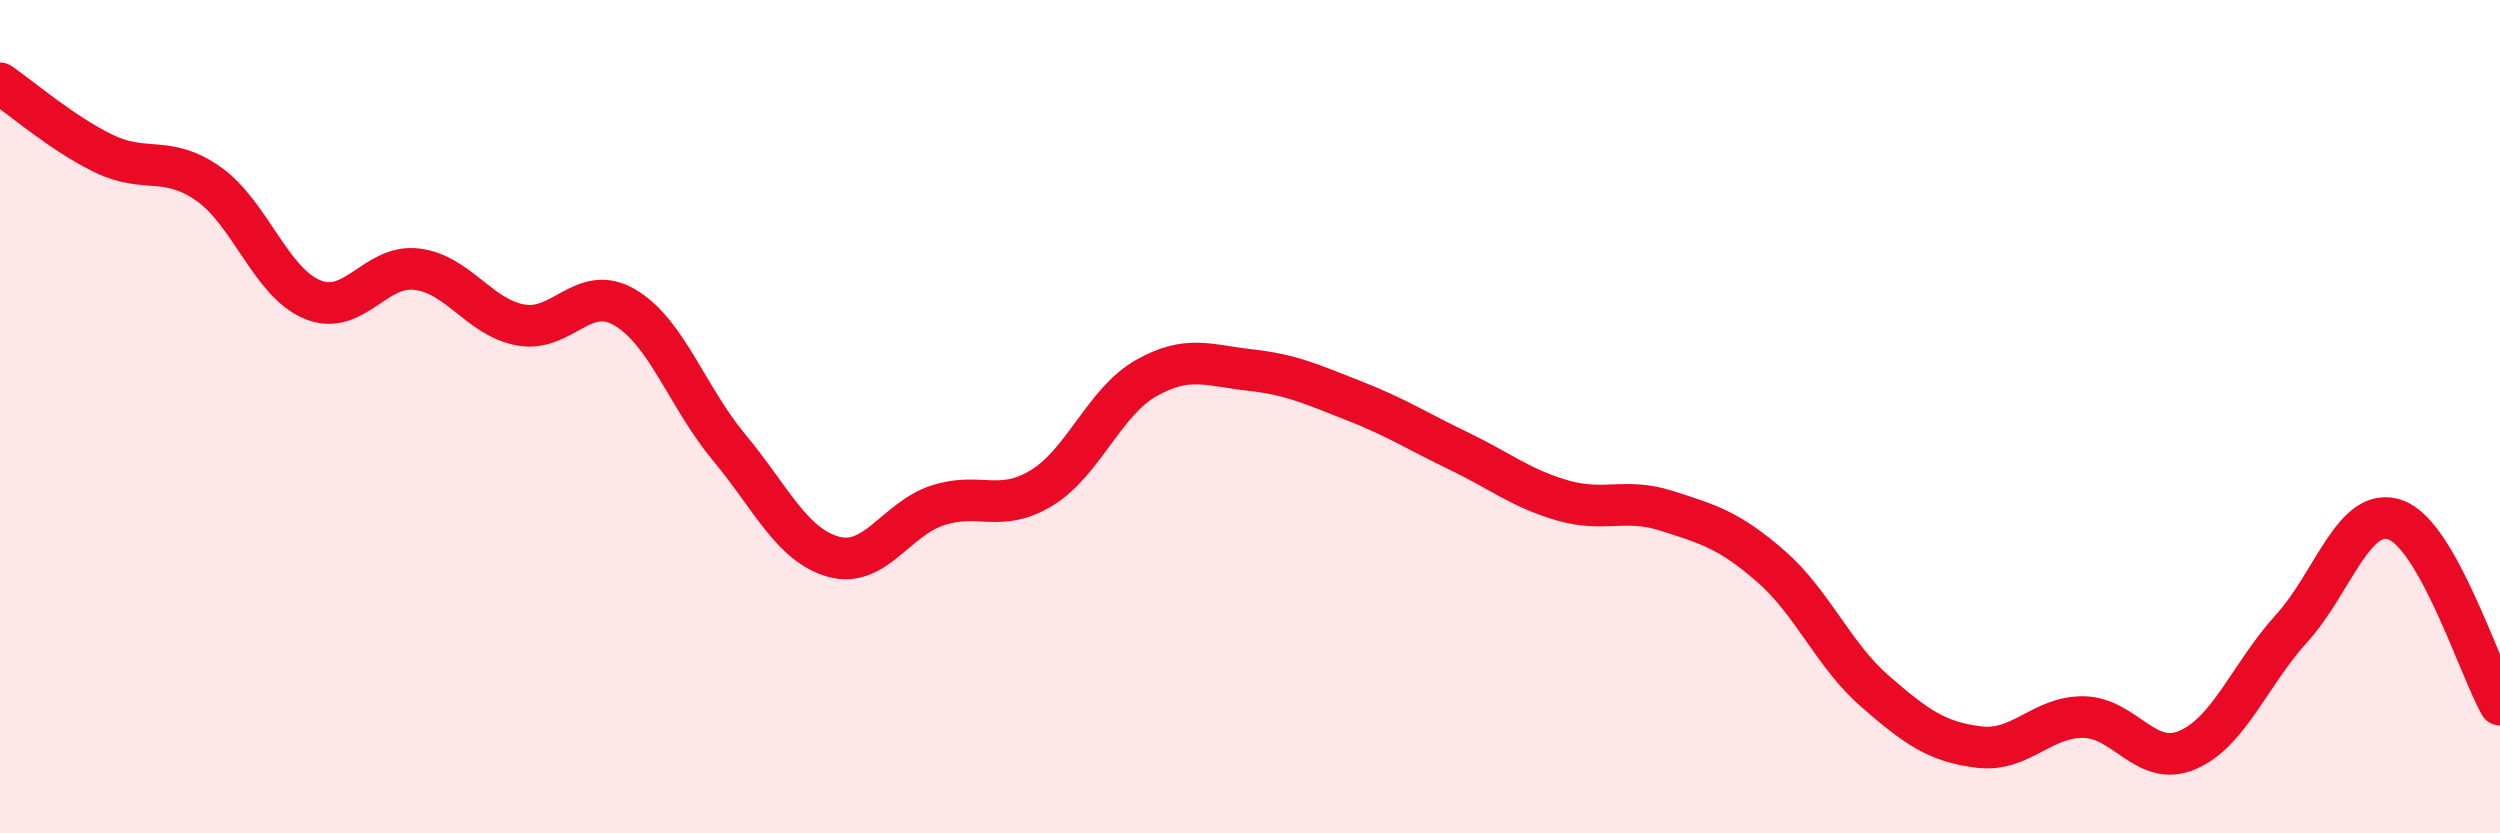
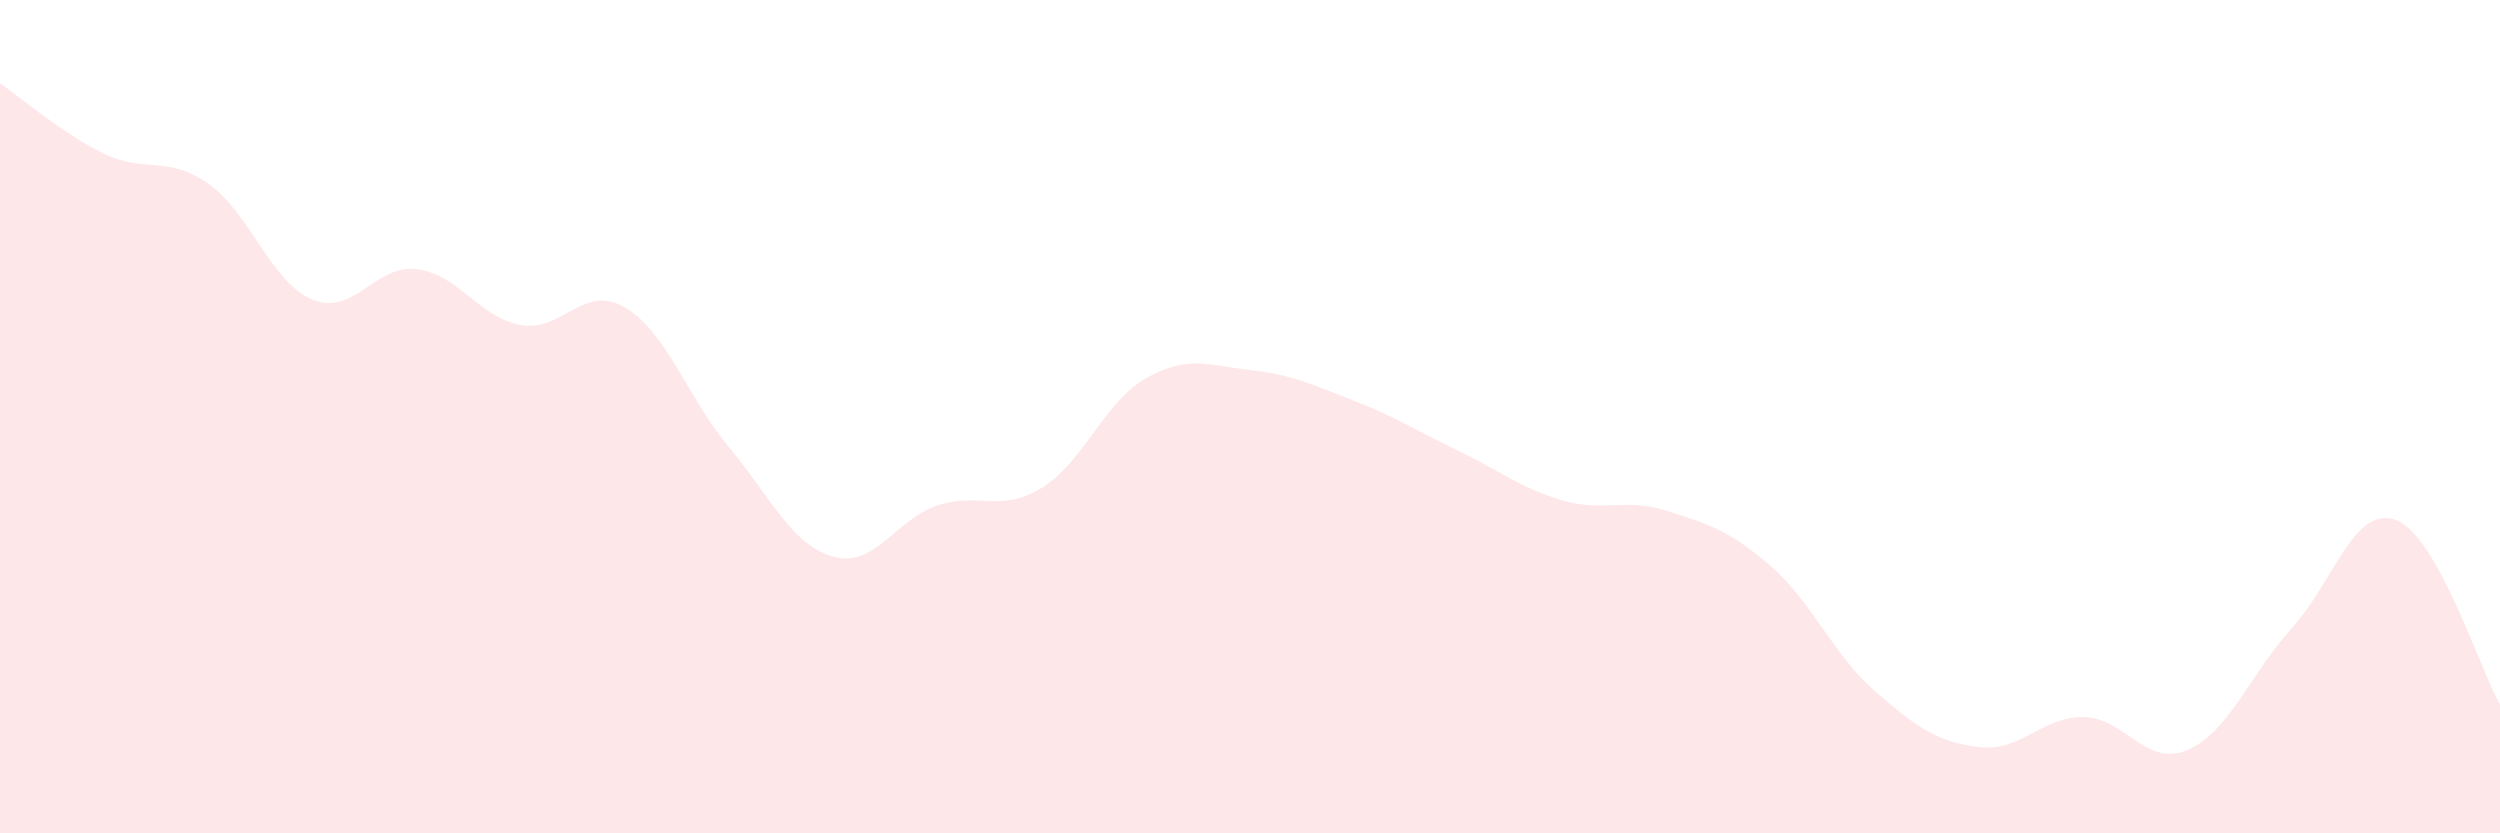
<svg xmlns="http://www.w3.org/2000/svg" width="60" height="20" viewBox="0 0 60 20">
  <path d="M 0,2 C 0.5,2.34 1.5,3.21 2.5,3.69 C 3.5,4.17 4,3.71 5,4.41 C 6,5.11 6.5,6.78 7.5,7.19 C 8.5,7.6 9,6.34 10,6.46 C 11,6.58 11.5,7.62 12.5,7.8 C 13.5,7.98 14,6.79 15,7.38 C 16,7.97 16.5,9.54 17.5,10.74 C 18.5,11.94 19,13.08 20,13.36 C 21,13.64 21.5,12.46 22.5,12.13 C 23.5,11.8 24,12.32 25,11.71 C 26,11.1 26.5,9.65 27.5,9.08 C 28.5,8.51 29,8.77 30,8.88 C 31,8.99 31.5,9.23 32.5,9.62 C 33.5,10.01 34,10.34 35,10.82 C 36,11.3 36.5,11.72 37.5,12.01 C 38.5,12.3 39,11.94 40,12.26 C 41,12.58 41.5,12.72 42.5,13.59 C 43.5,14.46 44,15.72 45,16.59 C 46,17.46 46.5,17.81 47.5,17.93 C 48.5,18.05 49,17.2 50,17.21 C 51,17.22 51.5,18.43 52.5,18 C 53.5,17.57 54,16.18 55,15.08 C 56,13.98 56.5,12.11 57.5,12.48 C 58.5,12.85 59.5,16.02 60,16.91L60 20L0 20Z" fill="#EB0A25" opacity="0.1" stroke-linecap="round" stroke-linejoin="round" />
-   <path d="M 0,2 C 0.5,2.34 1.5,3.21 2.5,3.69 C 3.5,4.17 4,3.71 5,4.41 C 6,5.11 6.5,6.78 7.5,7.19 C 8.5,7.6 9,6.34 10,6.46 C 11,6.58 11.5,7.62 12.5,7.8 C 13.5,7.98 14,6.79 15,7.38 C 16,7.97 16.5,9.54 17.5,10.74 C 18.5,11.94 19,13.08 20,13.36 C 21,13.64 21.5,12.46 22.5,12.13 C 23.5,11.8 24,12.32 25,11.71 C 26,11.1 26.5,9.65 27.5,9.08 C 28.5,8.51 29,8.77 30,8.88 C 31,8.99 31.5,9.23 32.5,9.62 C 33.5,10.01 34,10.34 35,10.82 C 36,11.3 36.5,11.72 37.5,12.01 C 38.5,12.3 39,11.94 40,12.26 C 41,12.58 41.5,12.72 42.5,13.59 C 43.5,14.46 44,15.72 45,16.59 C 46,17.46 46.5,17.81 47.5,17.93 C 48.5,18.05 49,17.2 50,17.21 C 51,17.22 51.5,18.43 52.5,18 C 53.5,17.57 54,16.18 55,15.08 C 56,13.98 56.5,12.11 57.5,12.48 C 58.5,12.85 59.5,16.02 60,16.91" stroke="#EB0A25" stroke-width="1" fill="none" stroke-linecap="round" stroke-linejoin="round" />
</svg>